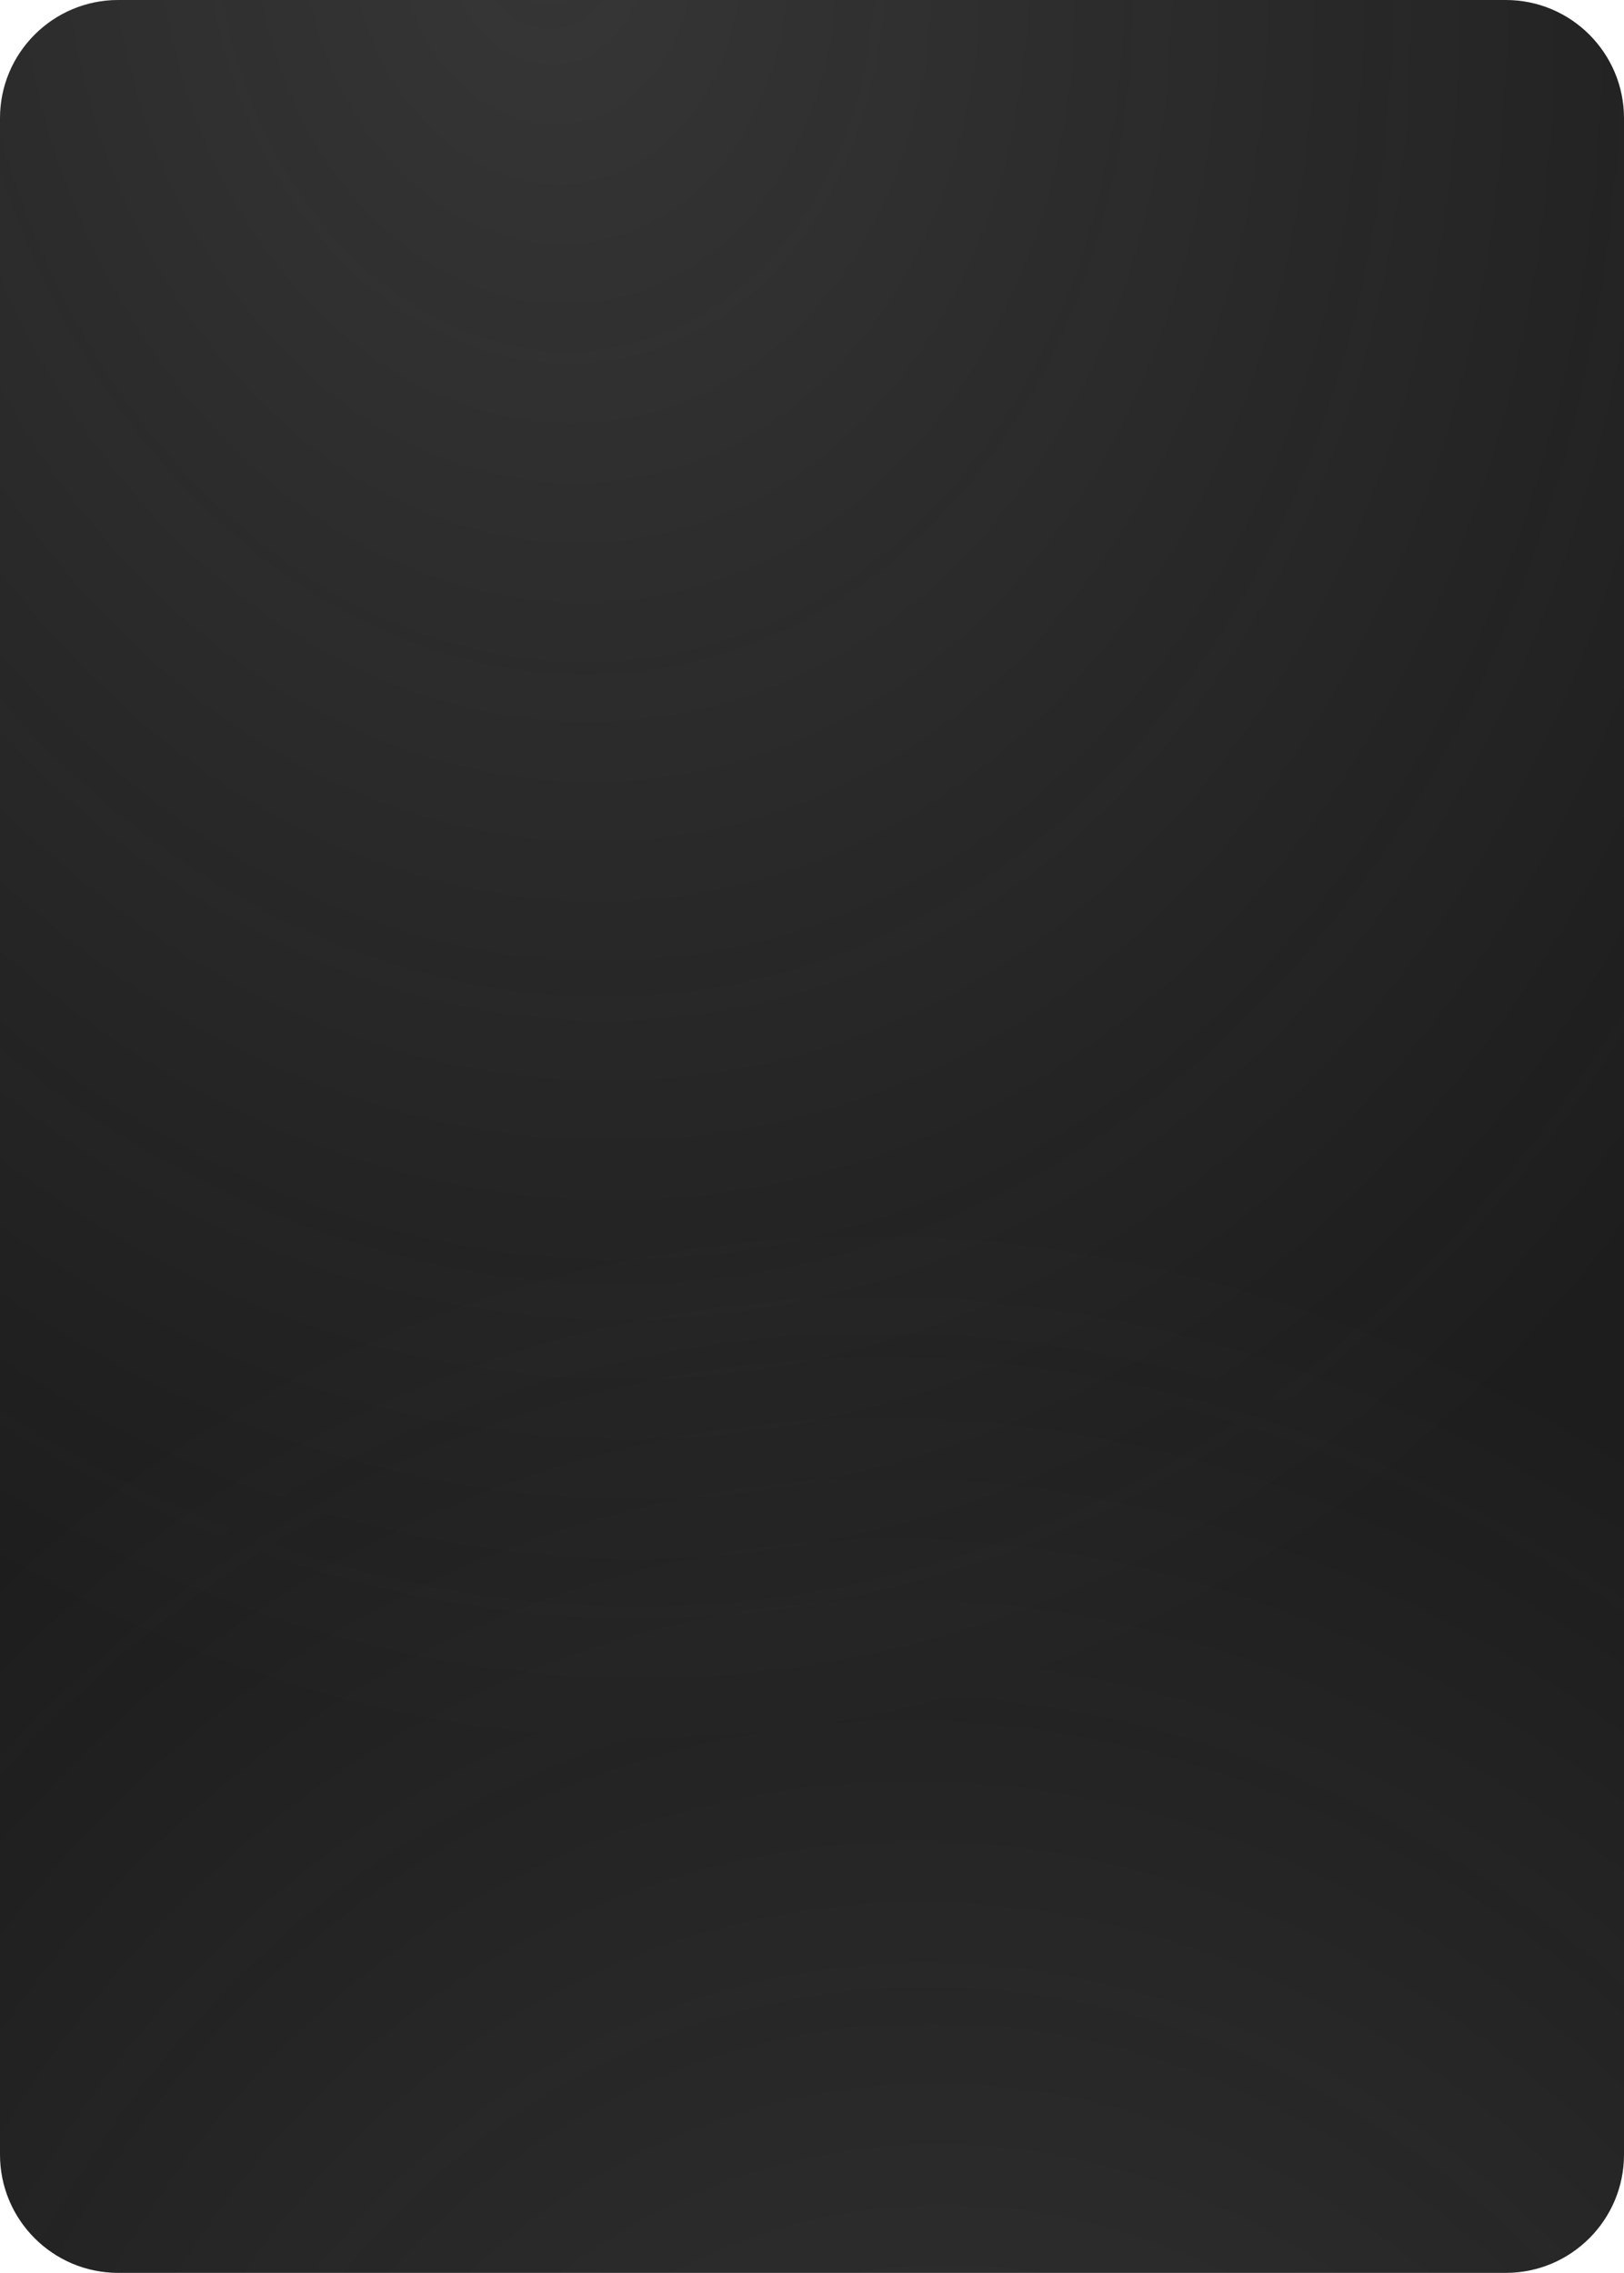
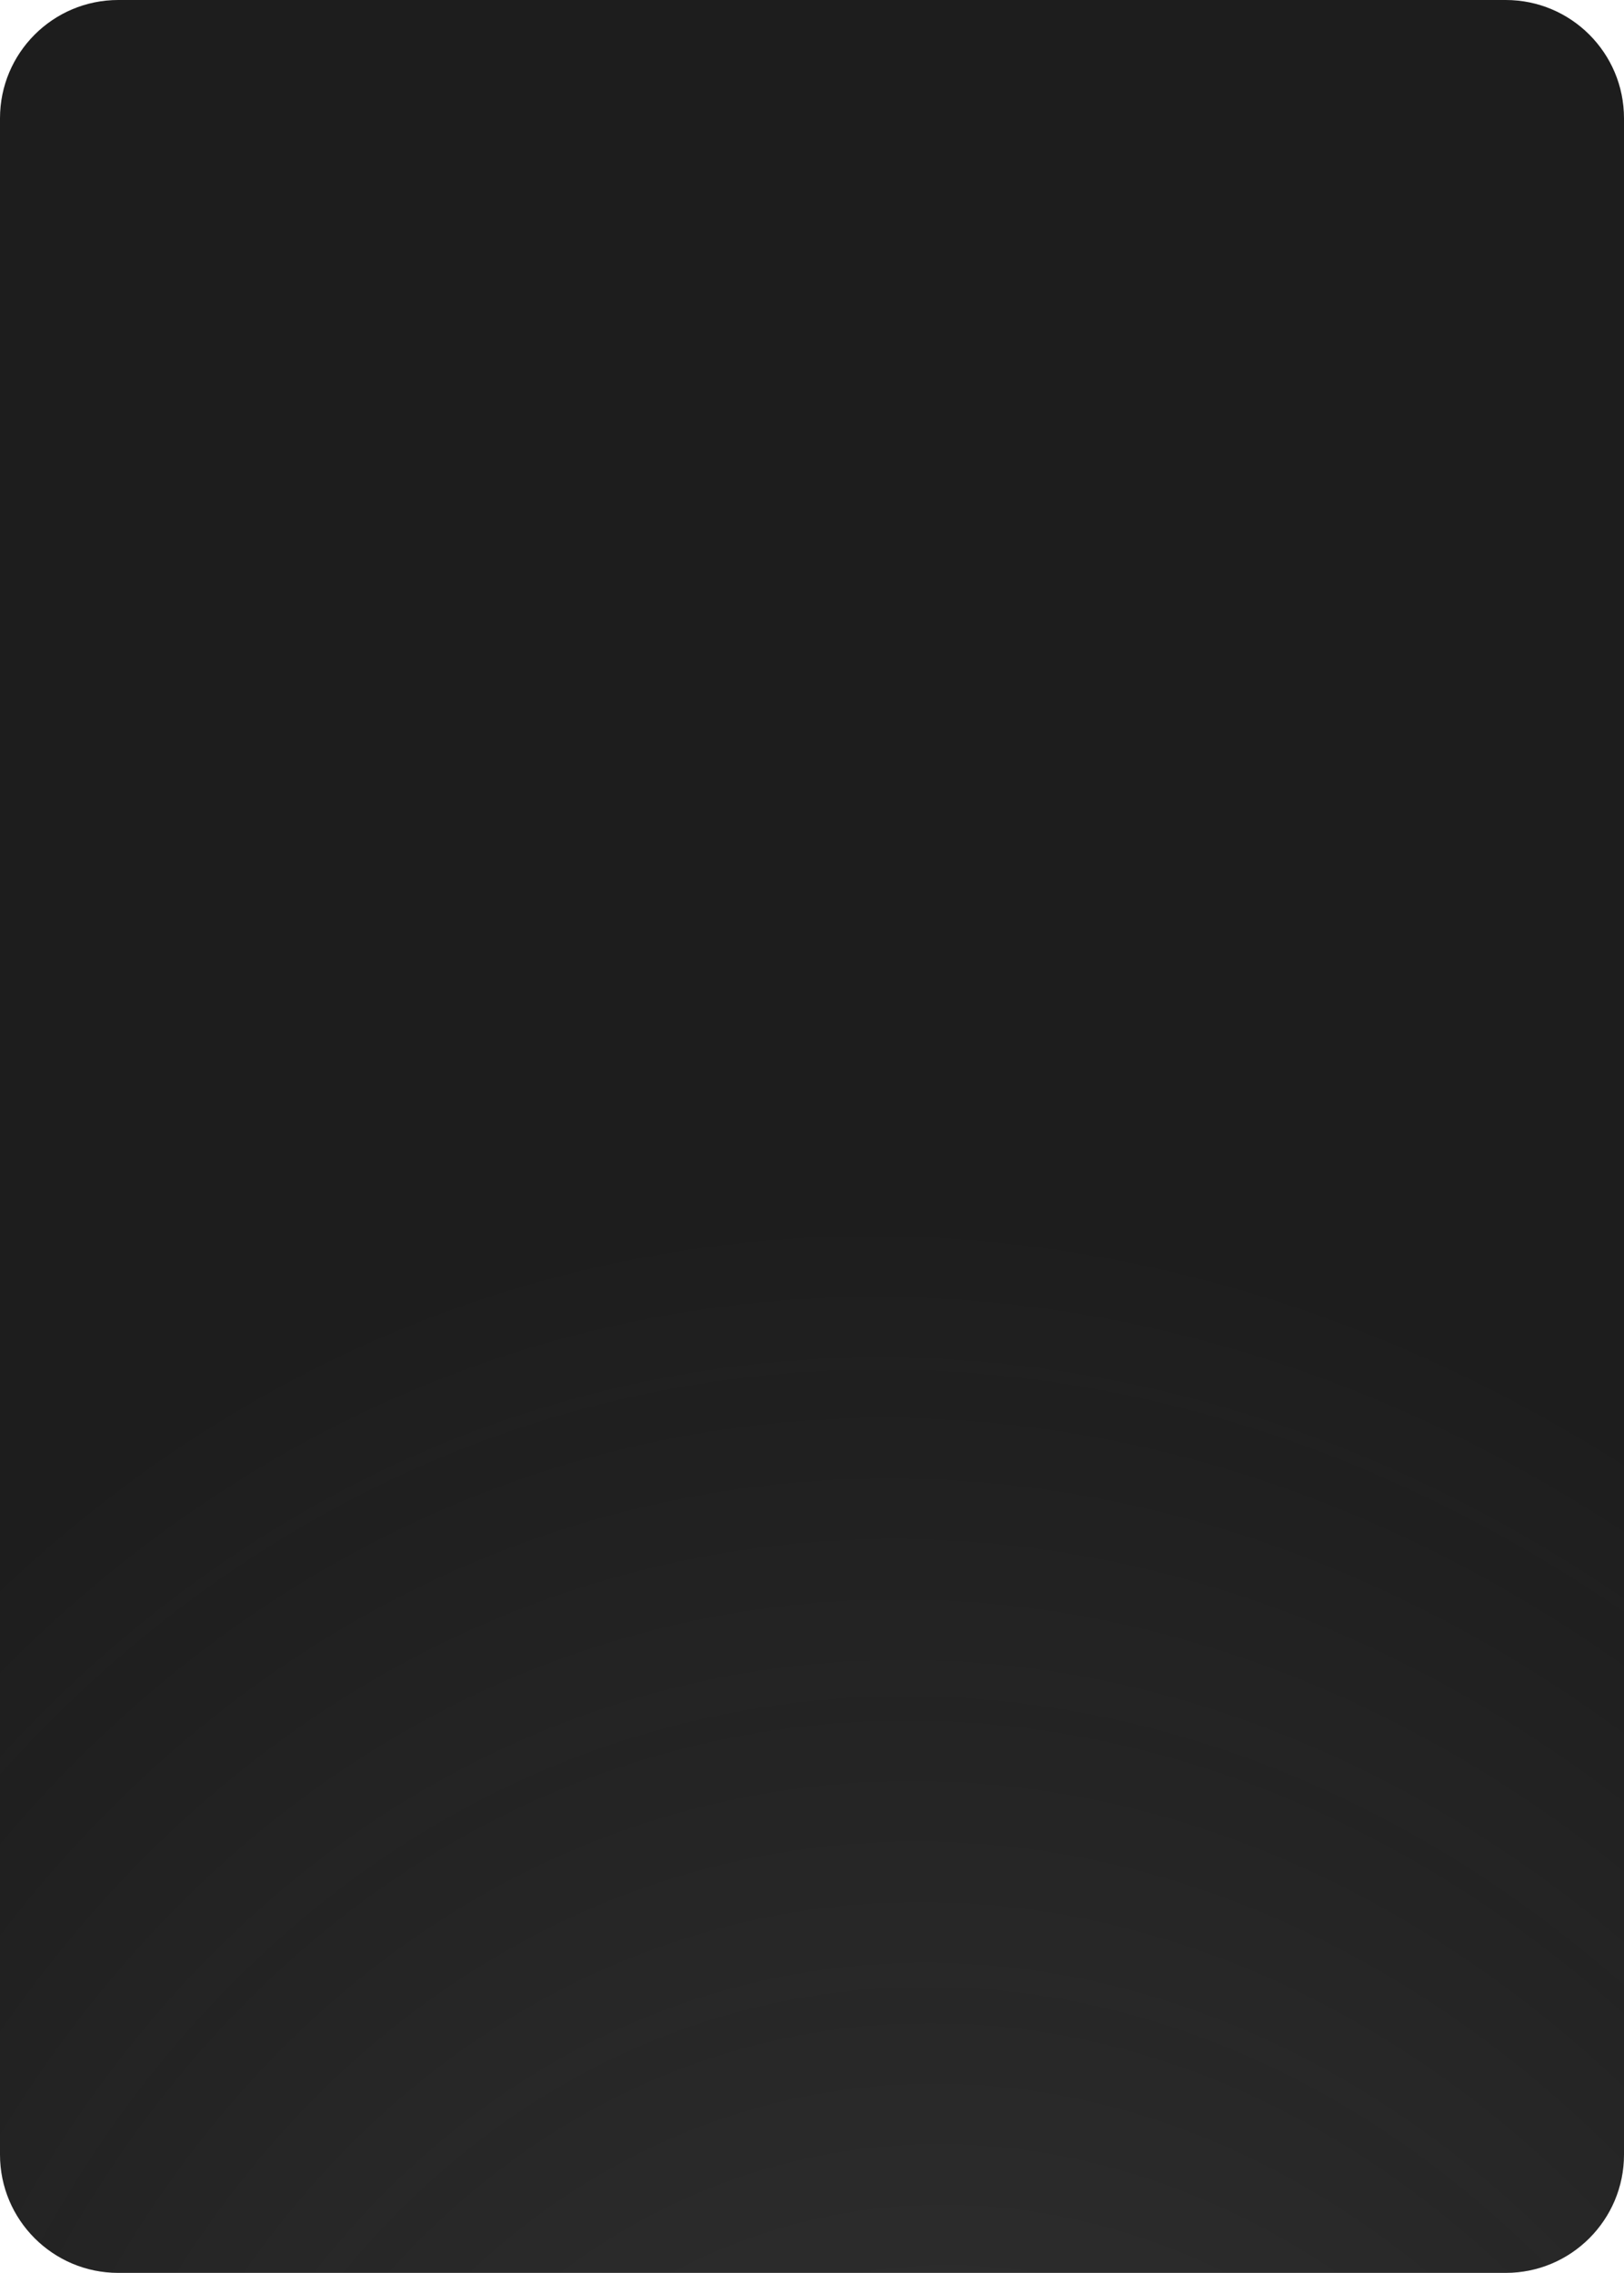
<svg xmlns="http://www.w3.org/2000/svg" width="1373" height="1921" viewBox="0 0 1373 1921" fill="none">
-   <path d="M0 100C0 44.772 44.772 0 100 0H1273C1328.23 0 1373 44.772 1373 100V1821C1373 1876.23 1328.23 1921 1273 1921H100C44.772 1921 0 1876.23 0 1821V100Z" fill="#1D1D1D" />
-   <path d="M0 100C0 44.772 44.772 0 100 0H1273C1328.23 0 1373 44.772 1373 100V1821C1373 1876.23 1328.23 1921 1273 1921H100C44.772 1921 0 1876.23 0 1821V100Z" fill="url(#paint0_radial_1538_909)" fill-opacity="0.2" />
+   <path d="M0 100C0 44.772 44.772 0 100 0H1273C1328.23 0 1373 44.772 1373 100V1821C1373 1876.23 1328.23 1921 1273 1921H100C44.772 1921 0 1876.23 0 1821V100" fill="#1D1D1D" />
  <path d="M0 100C0 44.772 44.772 0 100 0H1273C1328.23 0 1373 44.772 1373 100V1821C1373 1876.23 1328.23 1921 1273 1921H100C44.772 1921 0 1876.23 0 1821V100Z" fill="url(#paint1_radial_1538_909)" fill-opacity="0.2" />
  <defs>
    <radialGradient id="paint0_radial_1538_909" cx="0" cy="0" r="1" gradientUnits="userSpaceOnUse" gradientTransform="translate(466 -49.468) rotate(82.429) scale(1548.37 1232.55)">
      <stop stop-color="#999999" />
      <stop offset="1" stop-color="#999999" stop-opacity="0" />
    </radialGradient>
    <radialGradient id="paint1_radial_1538_909" cx="0" cy="0" r="1" gradientUnits="userSpaceOnUse" gradientTransform="translate(837 2588.38) rotate(-104.051) scale(1583.66 1297.53)">
      <stop stop-color="#999999" />
      <stop offset="1" stop-color="#999999" stop-opacity="0" />
    </radialGradient>
  </defs>
</svg>